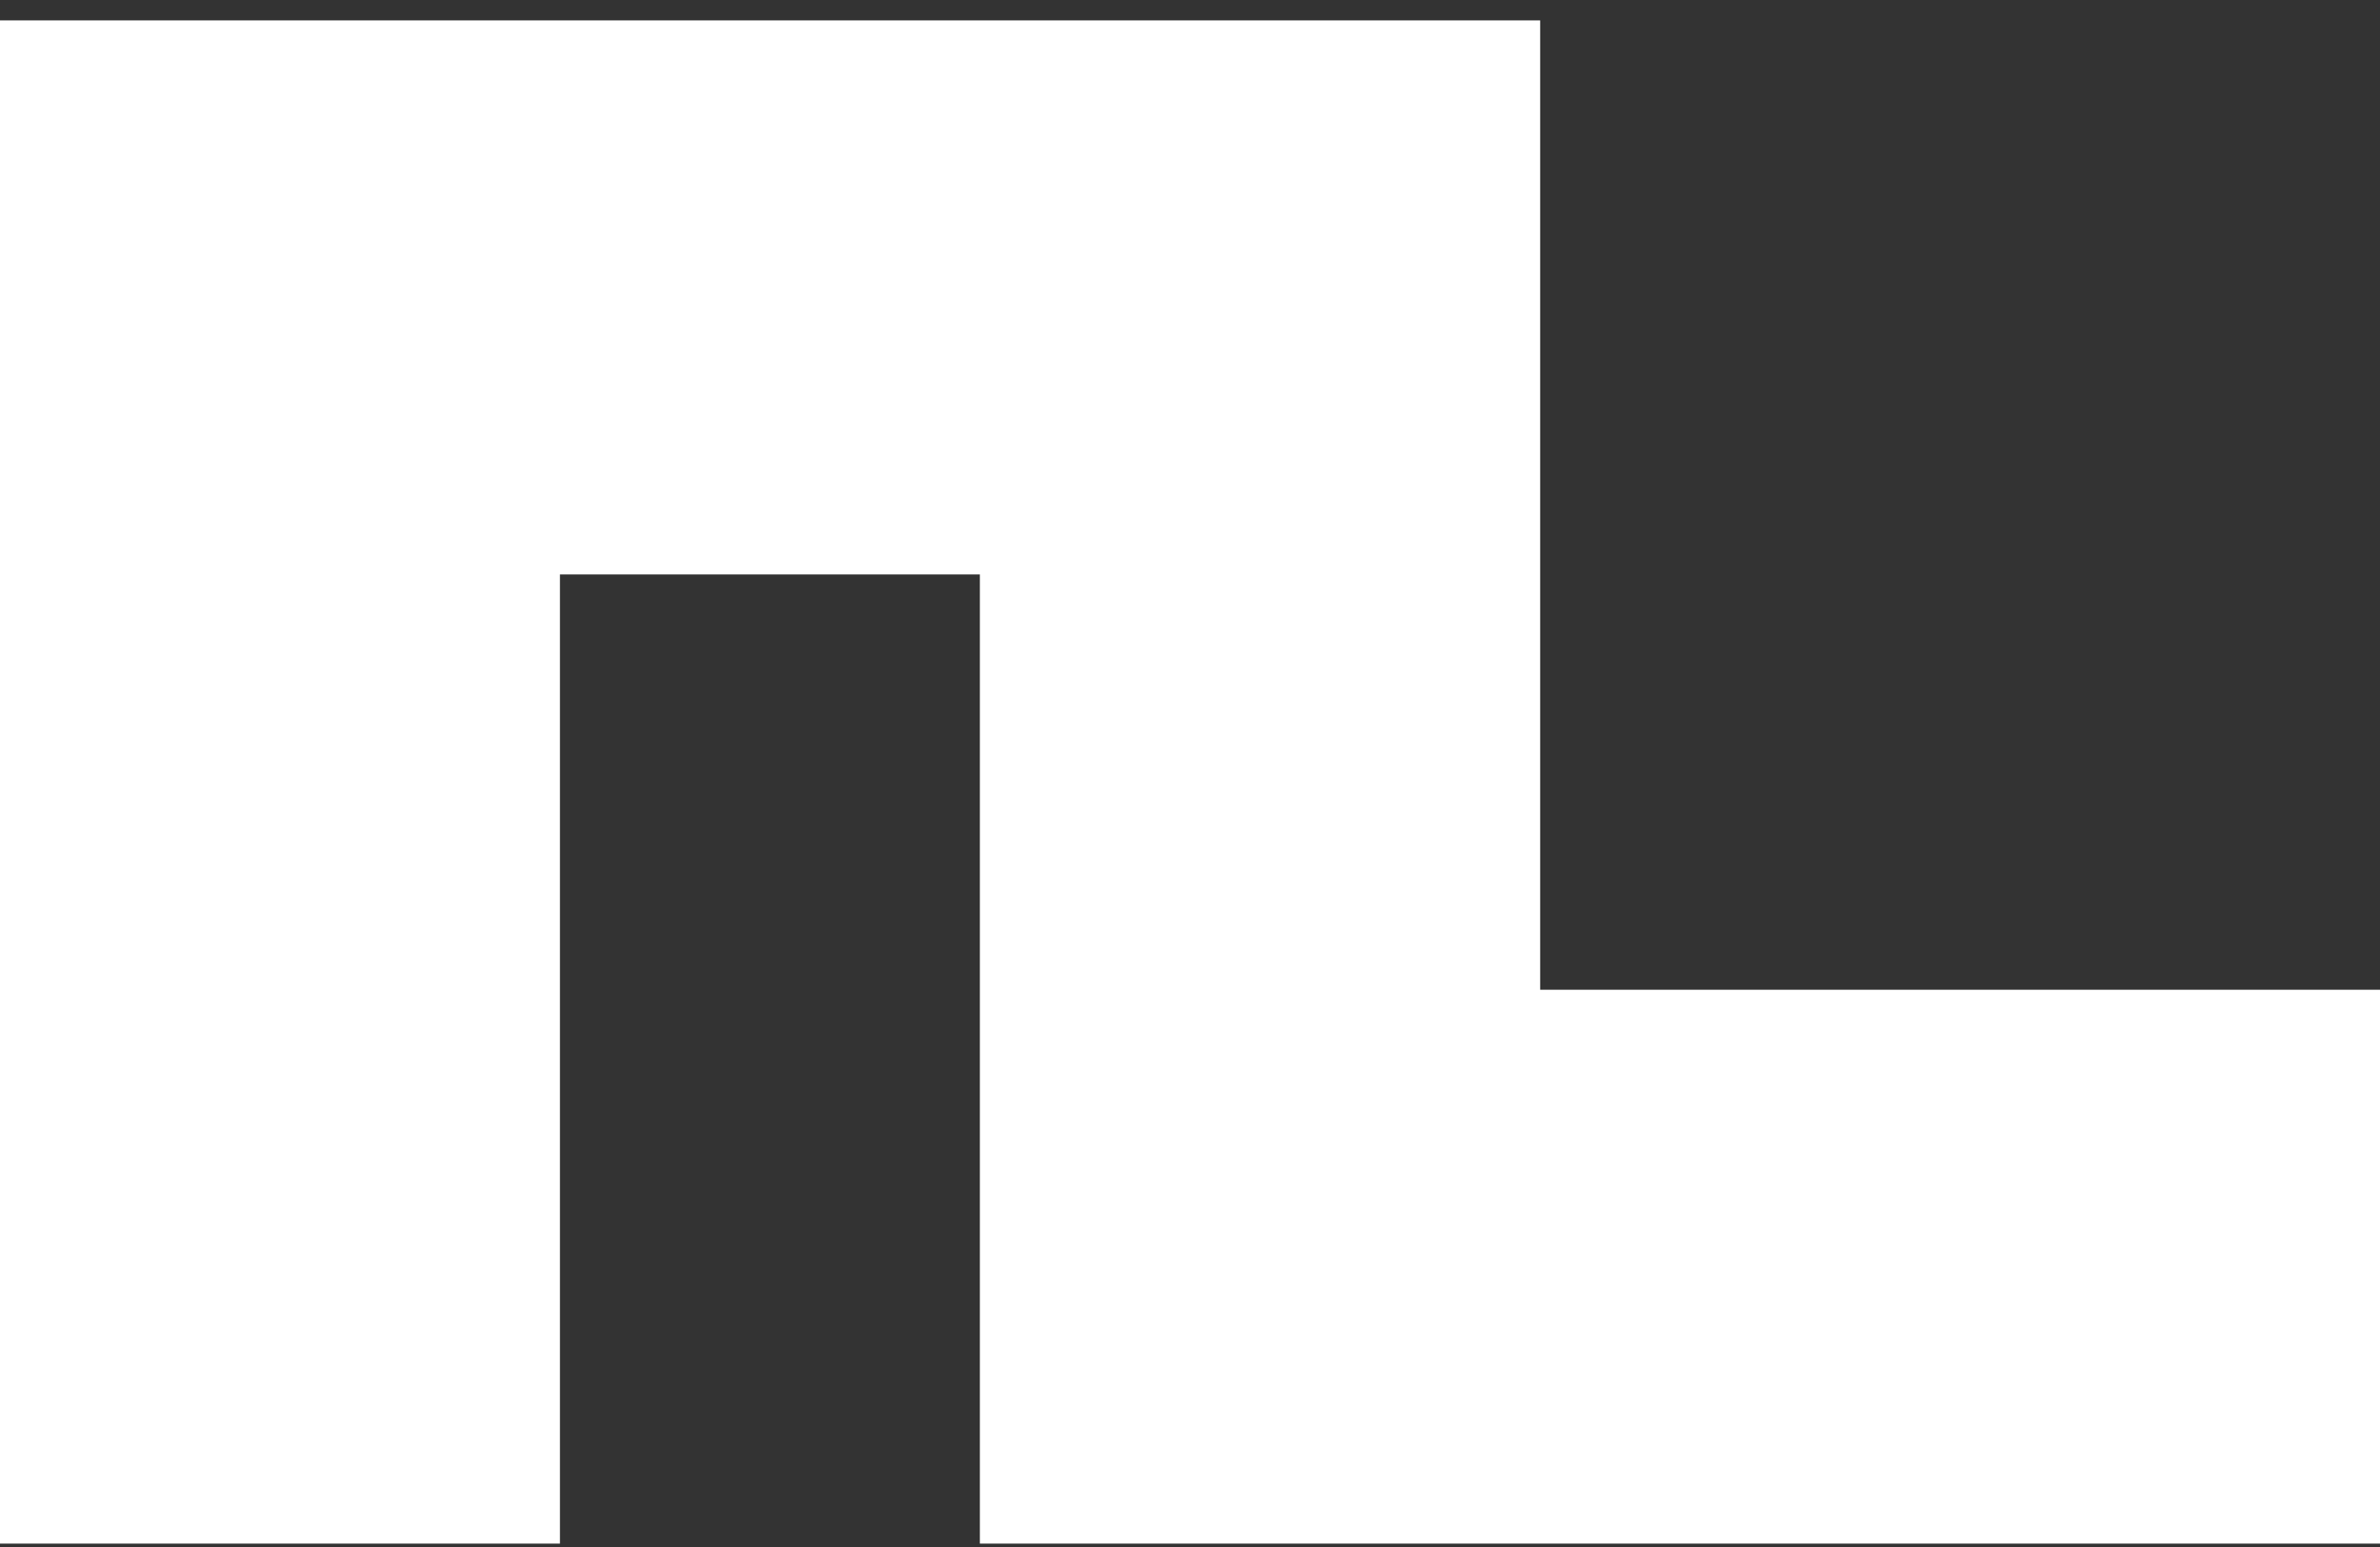
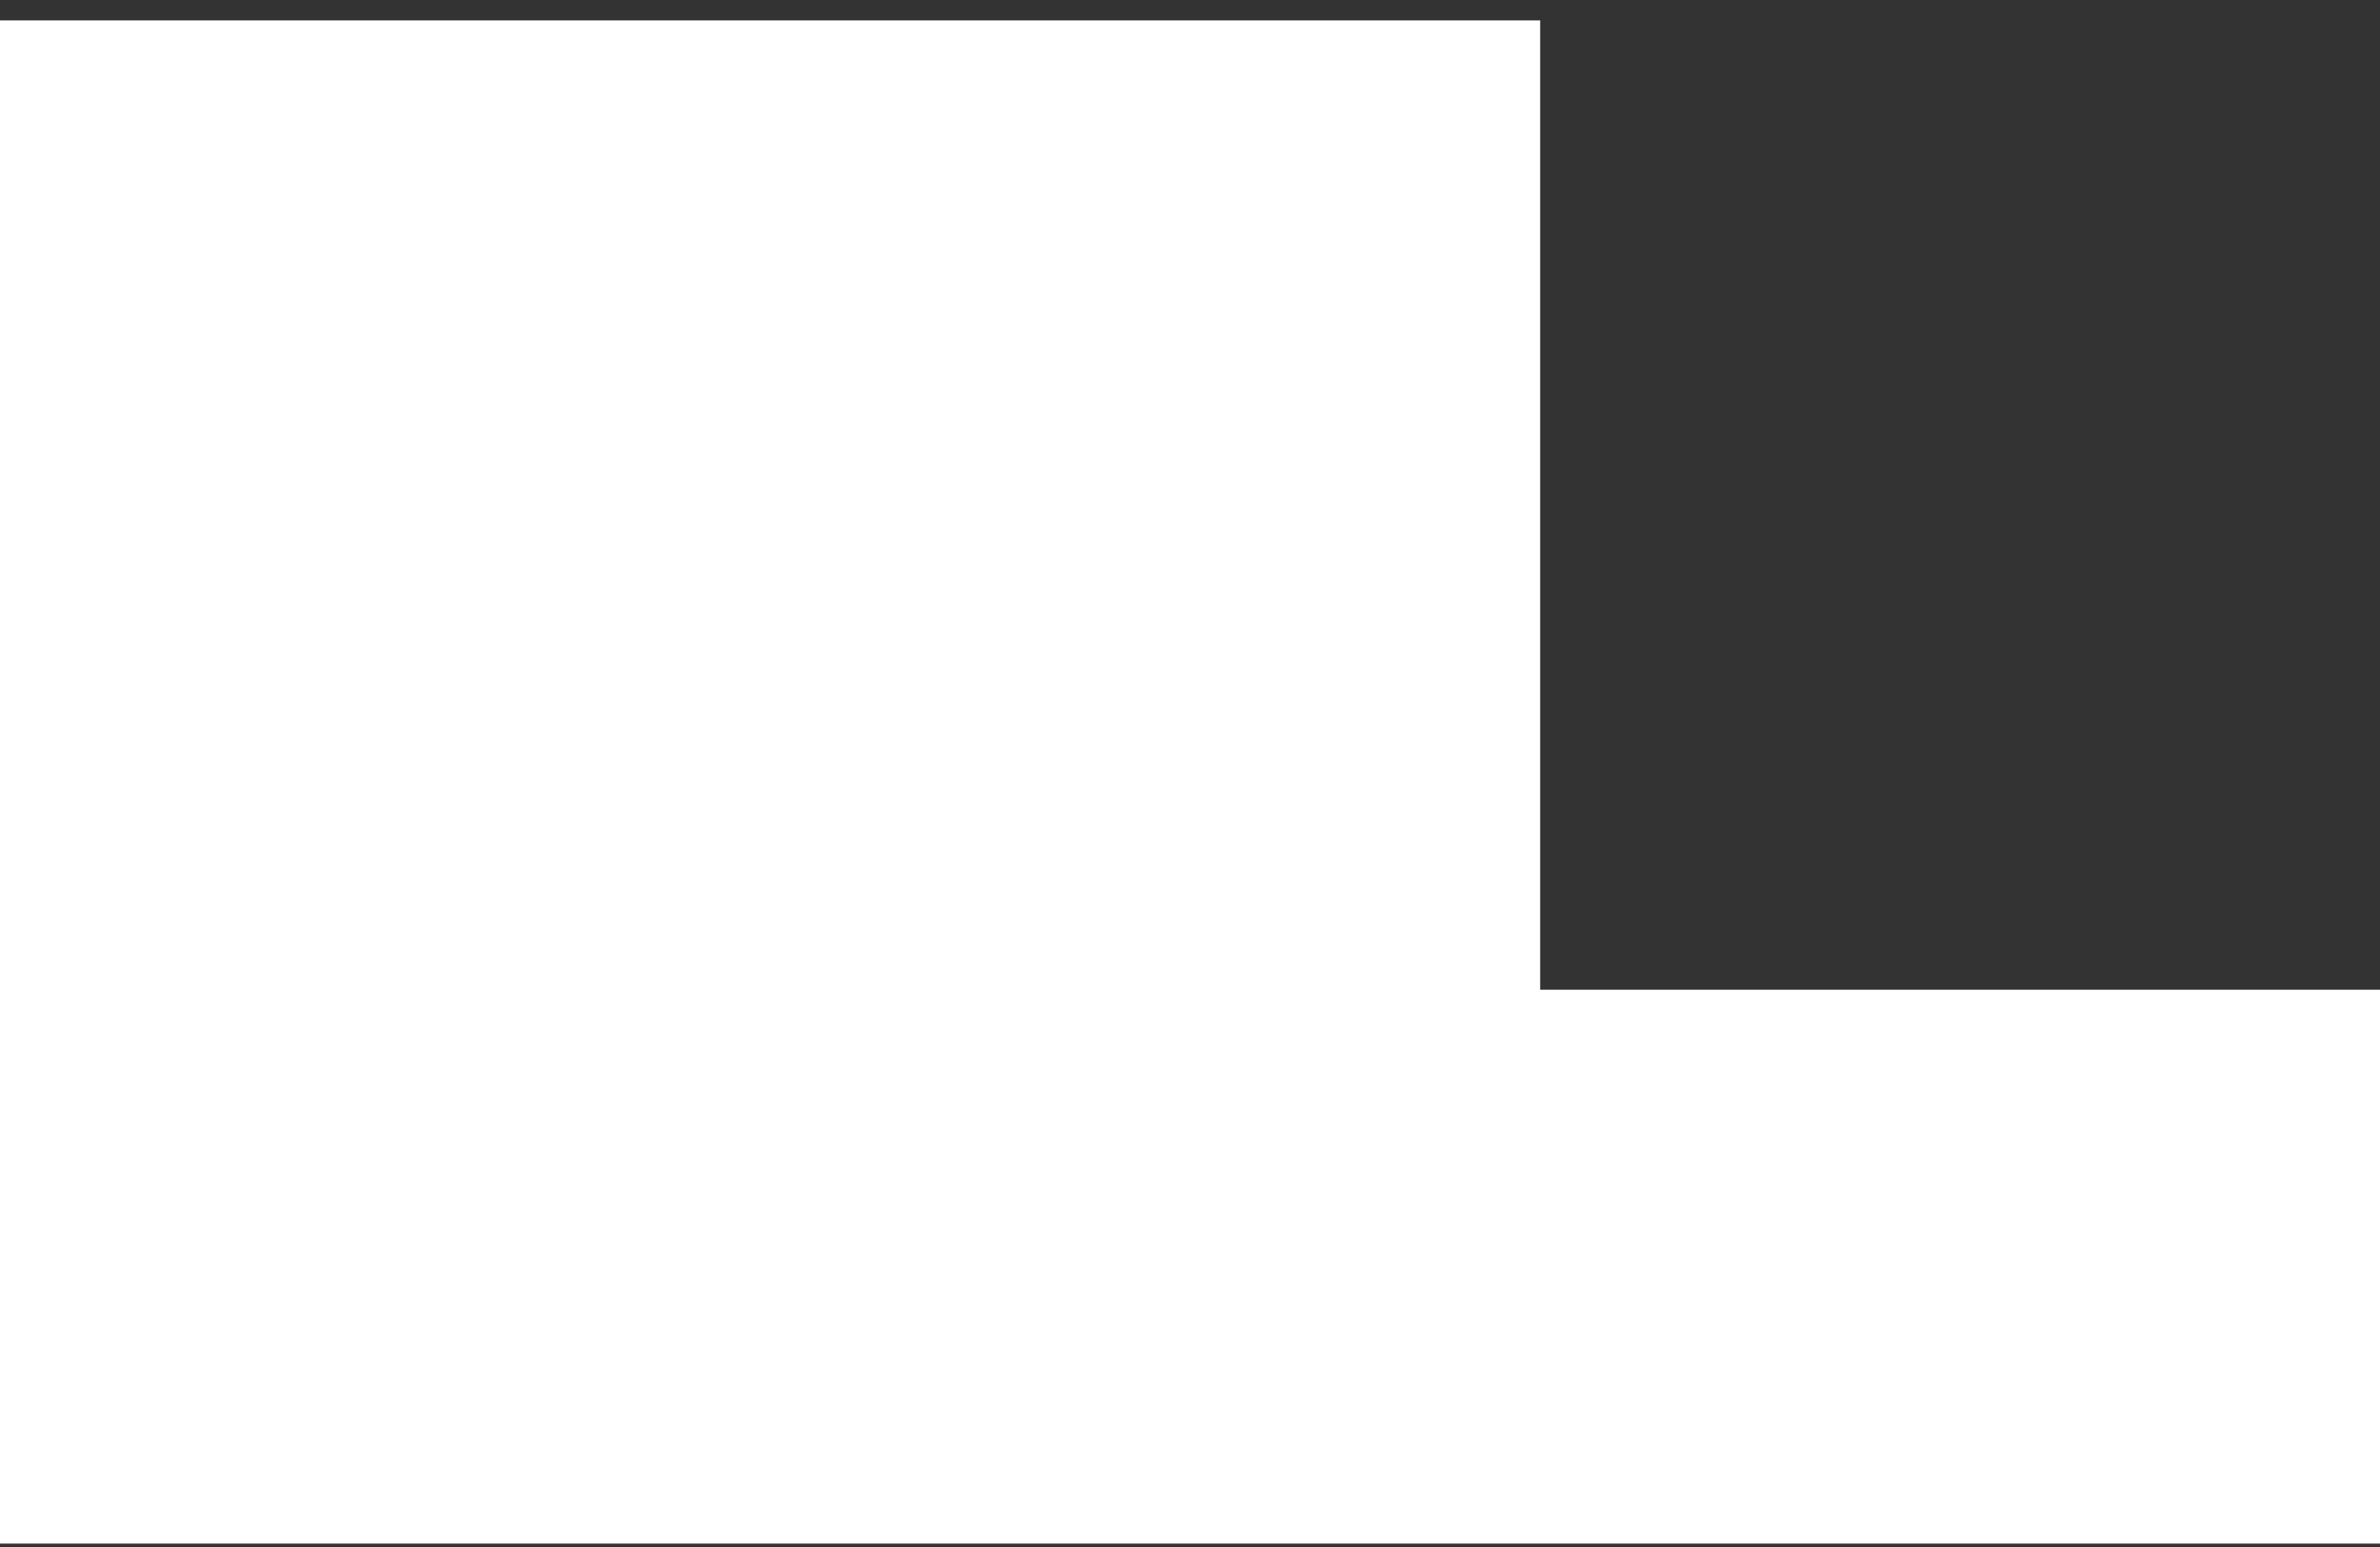
<svg xmlns="http://www.w3.org/2000/svg" width="100" height="65" viewBox="0 0 100 65" fill="none">
  <rect x="0" y="0" width="100" height="65" fill="#333333" stroke="none" />
-   <path fill-rule="evenodd" clip-rule="evenodd" d="M64.706 0.857H0V64.857H23.527V24.135H41.171V64.857H100V41.586H64.713V0.857H64.706Z" fill="white" />
+   <path fill-rule="evenodd" clip-rule="evenodd" d="M64.706 0.857H0V64.857H23.527V24.135V64.857H100V41.586H64.713V0.857H64.706Z" fill="white" />
</svg>